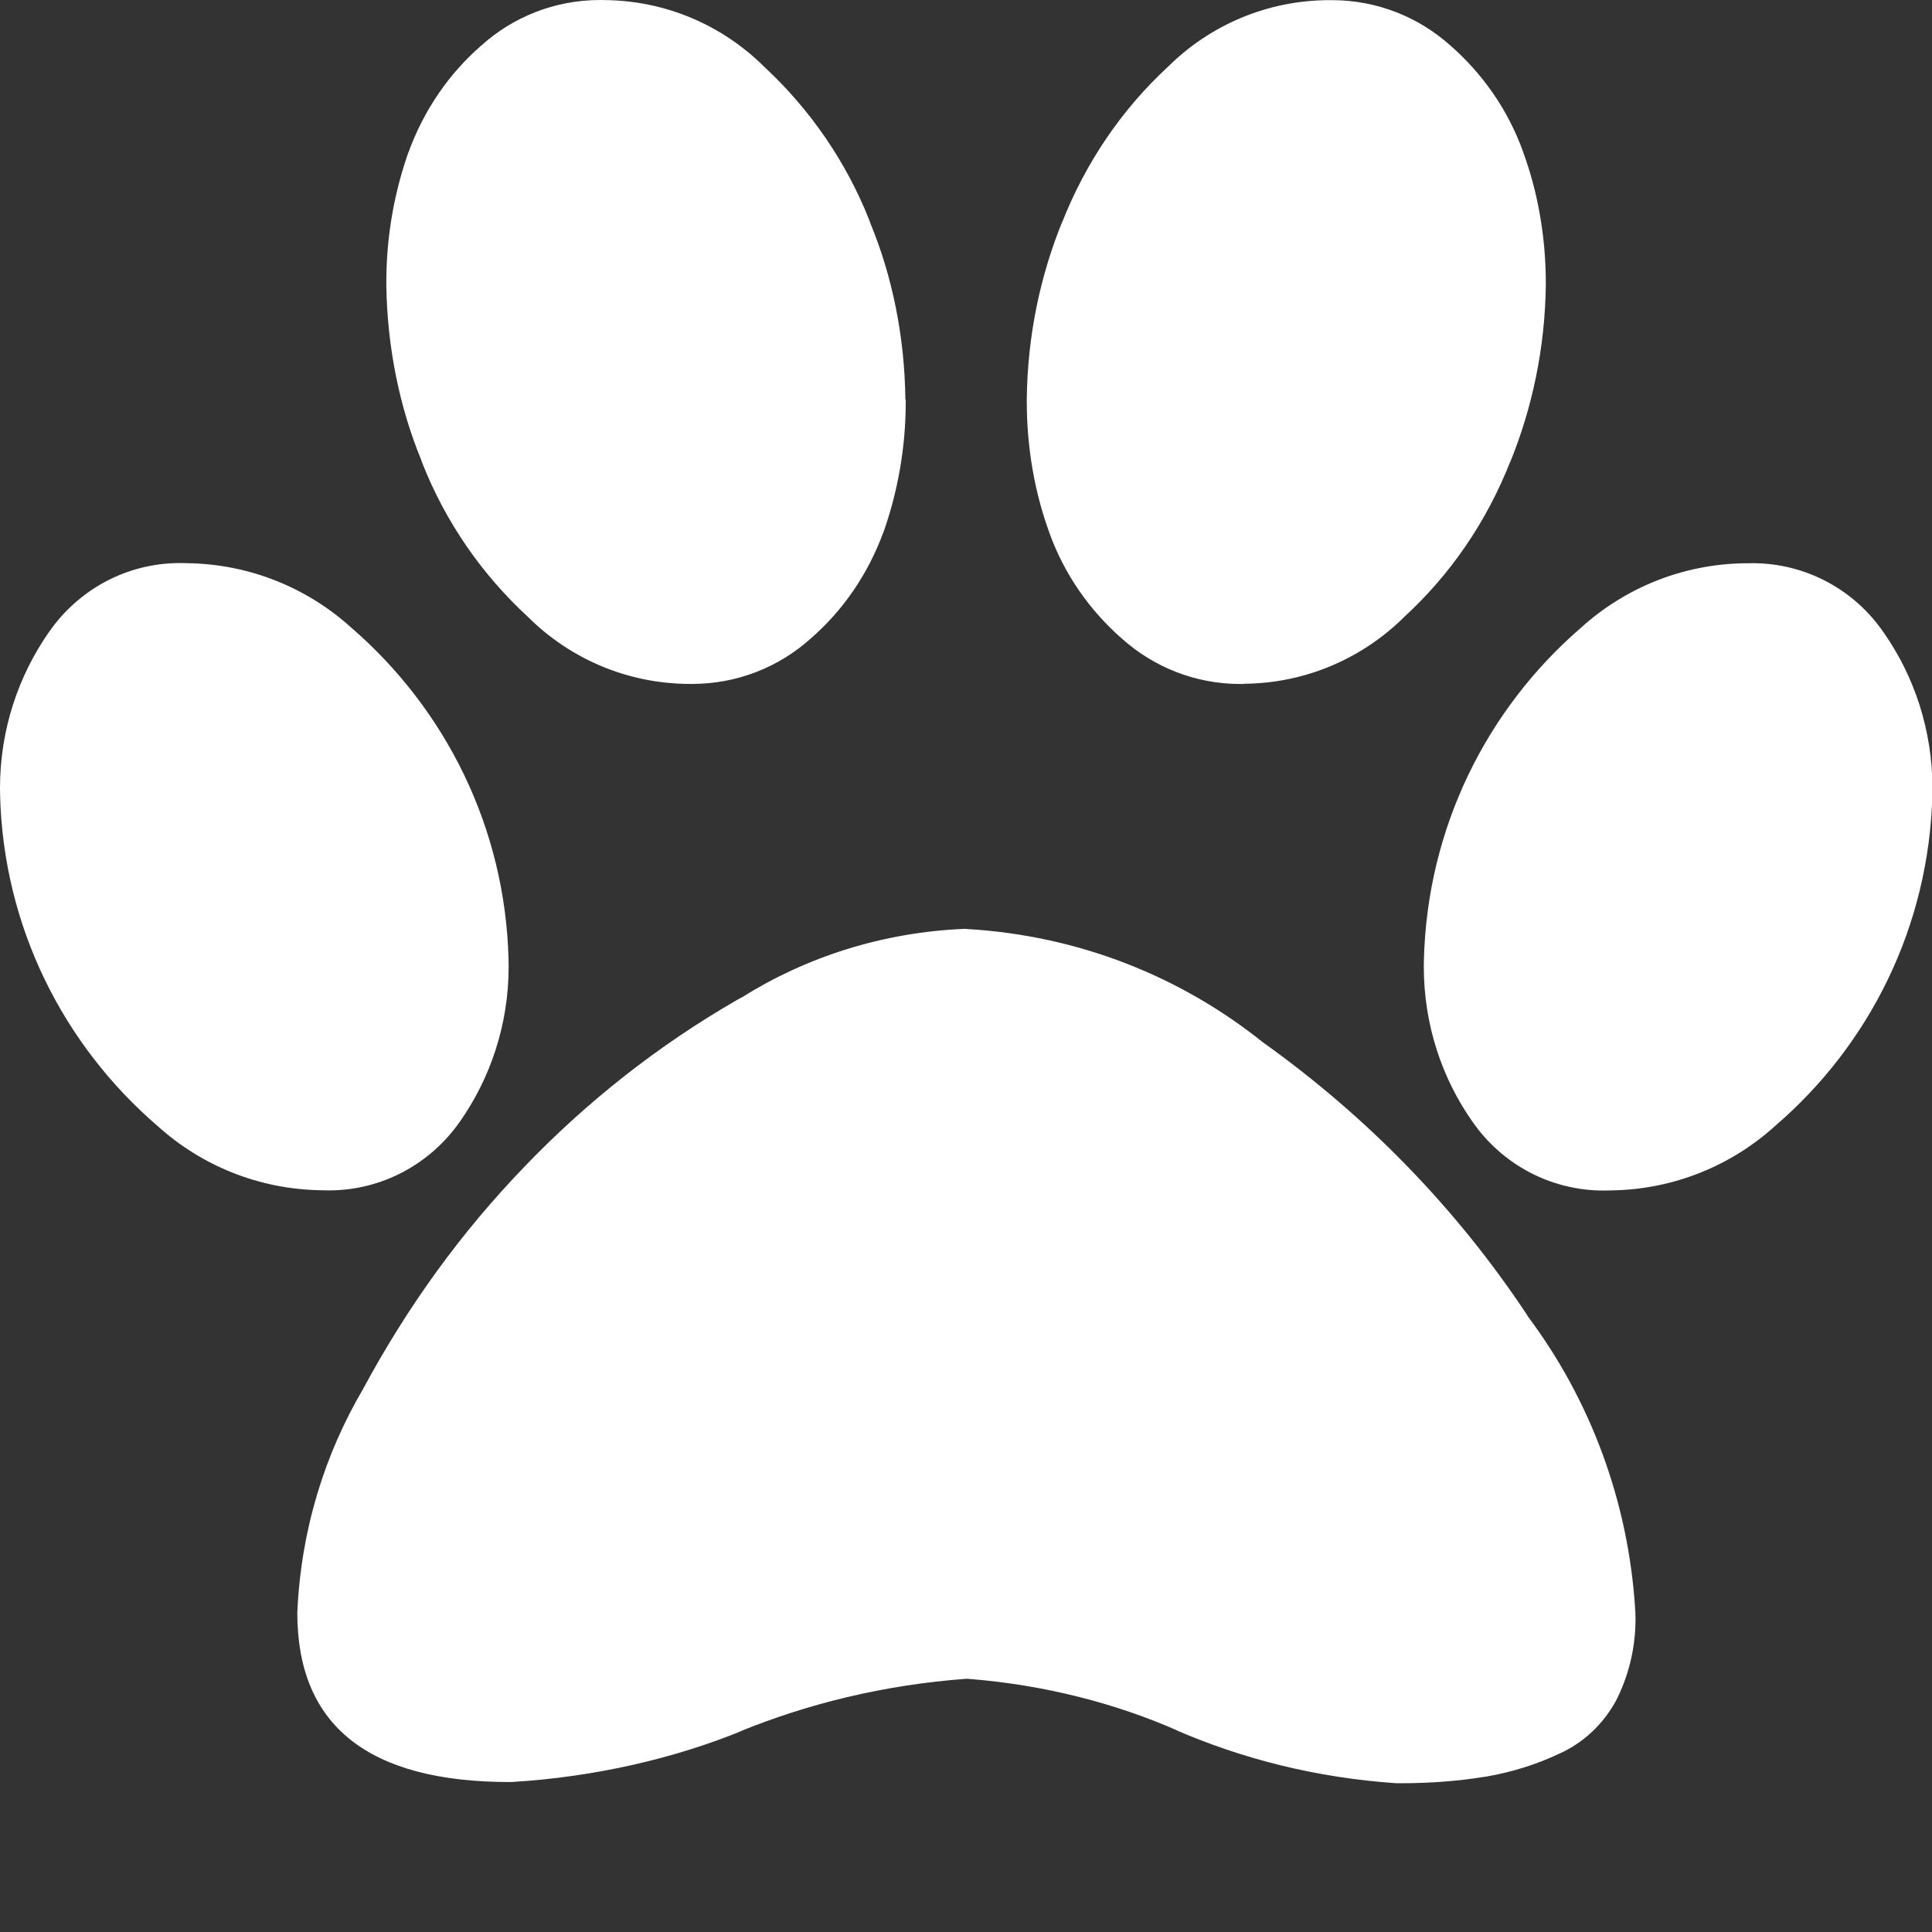
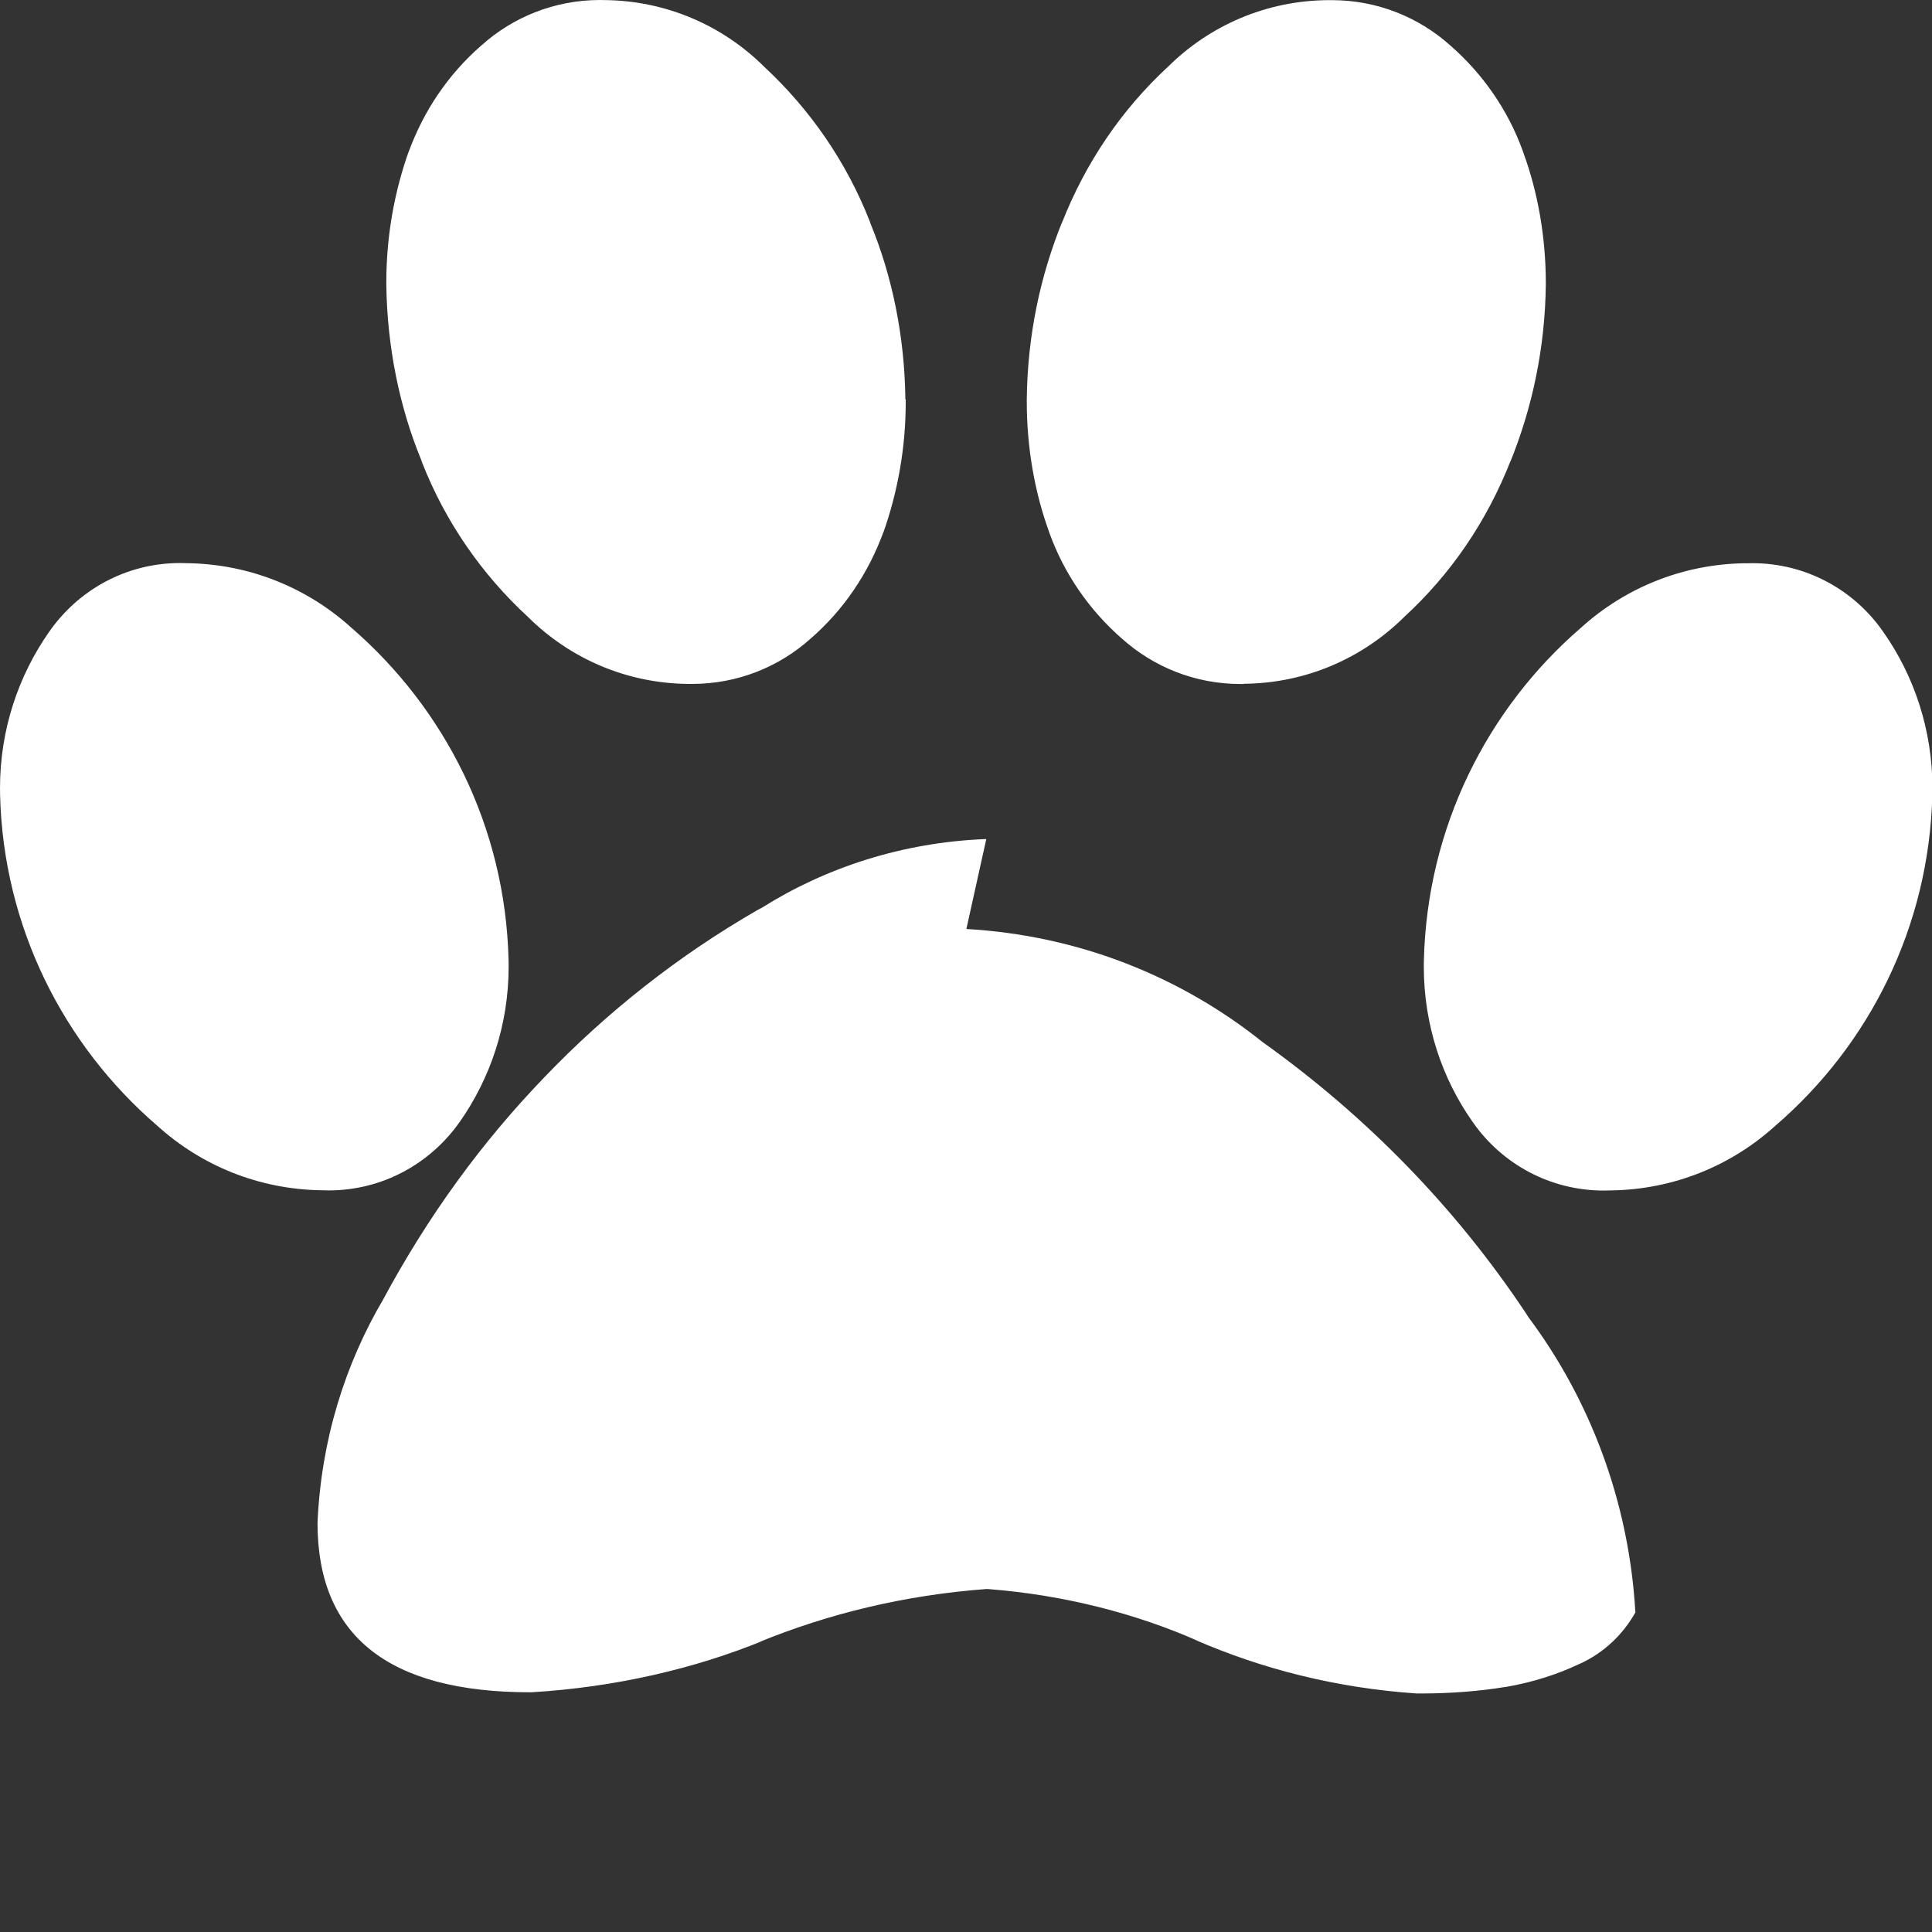
<svg xmlns="http://www.w3.org/2000/svg" fill="#ffffff" width="204px" height="204px" viewBox="0 0 26.00 26.00" stroke="#ffffff" stroke-width="0">
  <rect x="0" y="0" width="26.00" height="26.00" fill="#333333" stroke="none" />
  <g id="SVGRepo_bgCarrier" stroke-width="0" />
  <g id="SVGRepo_tracerCarrier" stroke-linecap="round" stroke-linejoin="round" />
  <g id="SVGRepo_iconCarrier">
-     <path d="m12.189 5.376v.031c0 .624-.109 1.223-.308 1.779l.012-.037c-.209.576-.546 1.063-.98 1.442l-.004.003c-.421.379-.981.61-1.595.61-.016 0-.032 0-.048 0h.002c-.843-.006-1.605-.348-2.16-.899-.624-.574-1.114-1.282-1.427-2.079l-.013-.038c-.287-.698-.458-1.507-.469-2.355v-.004c0-.009 0-.02 0-.031 0-.624.109-1.223.308-1.779l-.012.037c.209-.576.546-1.063.98-1.442l.004-.003c.421-.379.982-.611 1.596-.611.018 0 .036 0 .054.001h-.003c.843.005 1.606.347 2.16.899.617.573 1.104 1.279 1.416 2.071l.013.038c.289.7.46 1.513.469 2.364v.003zm-5.345 7.548c.001.025.001.054.001.084 0 .782-.246 1.506-.665 2.1l.008-.012c-.393.561-1.037.924-1.765.924-.033 0-.066-.001-.099-.002h.005c-.853-.011-1.628-.338-2.214-.87l.003.003c-1.264-1.089-2.073-2.677-2.117-4.454v-.008c-.001-.024-.001-.053-.001-.082 0-.785.246-1.513.665-2.11l-.008.012c.391-.566 1.036-.932 1.767-.932.032 0 .065.001.097.002h-.005c.853.011 1.628.338 2.214.87l-.003-.003c1.266 1.095 2.074 2.689 2.117 4.473v.007zm6.161-.422c1.521.087 2.896.646 3.998 1.531l-.014-.011c1.419 1.013 2.608 2.242 3.547 3.652l.032.051c.824 1.103 1.351 2.471 1.439 3.957l.001.02c.001.026.002.057.002.087 0 .404-.099.786-.274 1.121l.006-.013c-.172.311-.432.554-.748.699l-.01.004c-.291.139-.63.248-.984.309l-.024.003c-.336.055-.722.086-1.116.086-.025 0-.05 0-.075 0h.004c-1.074-.074-2.071-.326-2.988-.726l.058.023c-.835-.37-1.804-.621-2.82-.701l-.031-.002c-1.103.082-2.125.33-3.075.719l.067-.024c-.921.377-1.989.626-3.105.694l-.028.001q-2.866.002-2.866-2.279c.048-1.109.367-2.134.892-3.022l-.017.03c.617-1.149 1.341-2.138 2.184-3.012l-.004.004c.845-.881 1.808-1.639 2.868-2.249l.062-.033c.859-.54 1.893-.877 3.003-.921h.012zm3.735-3.297c-.014 0-.03 0-.046 0-.614 0-1.174-.232-1.597-.612l.002.002c-.438-.383-.776-.869-.976-1.422l-.008-.024c-.188-.519-.297-1.118-.297-1.742 0-.011 0-.022 0-.033v.002c.009-.855.18-1.667.485-2.411l-.016.044c.326-.831.812-1.536 1.426-2.106l.004-.003c.554-.551 1.317-.893 2.159-.898h.001.046c.614 0 1.174.232 1.597.612l-.002-.002c.438.383.776.869.976 1.422l.008.024c.191.522.301 1.125.301 1.753v.02-.001c-.01.852-.182 1.662-.485 2.403l.016-.044c-.326.835-.816 1.543-1.436 2.113l-.004.004c-.555.549-1.317.891-2.159.896h-.001zm6.75-1.624c.028-.001.06-.002.092-.002.731 0 1.376.366 1.762.925l.005.007c.411.586.657 1.313.657 2.099 0 .029 0 .057-.001.086v-.004c-.044 1.785-.853 3.373-2.109 4.454l-.008.007c-.583.529-1.358.856-2.209.867h-.002c-.028.001-.061.002-.094.002-.728 0-1.372-.362-1.76-.917l-.005-.007c-.411-.582-.657-1.307-.657-2.088 0-.029 0-.059.001-.088v.004c.043-1.791.851-3.385 2.109-4.474l.008-.007c.583-.527 1.356-.854 2.205-.865h.002z" />
+     <path d="m12.189 5.376v.031c0 .624-.109 1.223-.308 1.779l.012-.037c-.209.576-.546 1.063-.98 1.442l-.004.003c-.421.379-.981.61-1.595.61-.016 0-.032 0-.048 0h.002c-.843-.006-1.605-.348-2.16-.899-.624-.574-1.114-1.282-1.427-2.079l-.013-.038c-.287-.698-.458-1.507-.469-2.355v-.004c0-.009 0-.02 0-.031 0-.624.109-1.223.308-1.779l-.012.037c.209-.576.546-1.063.98-1.442l.004-.003c.421-.379.982-.611 1.596-.611.018 0 .036 0 .054.001h-.003c.843.005 1.606.347 2.16.899.617.573 1.104 1.279 1.416 2.071l.013.038c.289.7.46 1.513.469 2.364v.003zm-5.345 7.548c.001.025.001.054.001.084 0 .782-.246 1.506-.665 2.1l.008-.012c-.393.561-1.037.924-1.765.924-.033 0-.066-.001-.099-.002h.005c-.853-.011-1.628-.338-2.214-.87l.003.003c-1.264-1.089-2.073-2.677-2.117-4.454v-.008c-.001-.024-.001-.053-.001-.082 0-.785.246-1.513.665-2.11l-.008.012c.391-.566 1.036-.932 1.767-.932.032 0 .065.001.097.002h-.005c.853.011 1.628.338 2.214.87l-.003-.003c1.266 1.095 2.074 2.689 2.117 4.473v.007zm6.161-.422c1.521.087 2.896.646 3.998 1.531l-.014-.011c1.419 1.013 2.608 2.242 3.547 3.652l.032.051c.824 1.103 1.351 2.471 1.439 3.957l.001.02l.006-.013c-.172.311-.432.554-.748.699l-.01.004c-.291.139-.63.248-.984.309l-.024.003c-.336.055-.722.086-1.116.086-.025 0-.05 0-.075 0h.004c-1.074-.074-2.071-.326-2.988-.726l.058.023c-.835-.37-1.804-.621-2.82-.701l-.031-.002c-1.103.082-2.125.33-3.075.719l.067-.024c-.921.377-1.989.626-3.105.694l-.028.001q-2.866.002-2.866-2.279c.048-1.109.367-2.134.892-3.022l-.017.03c.617-1.149 1.341-2.138 2.184-3.012l-.004.004c.845-.881 1.808-1.639 2.868-2.249l.062-.033c.859-.54 1.893-.877 3.003-.921h.012zm3.735-3.297c-.014 0-.03 0-.046 0-.614 0-1.174-.232-1.597-.612l.002.002c-.438-.383-.776-.869-.976-1.422l-.008-.024c-.188-.519-.297-1.118-.297-1.742 0-.011 0-.022 0-.033v.002c.009-.855.18-1.667.485-2.411l-.016.044c.326-.831.812-1.536 1.426-2.106l.004-.003c.554-.551 1.317-.893 2.159-.898h.001.046c.614 0 1.174.232 1.597.612l-.002-.002c.438.383.776.869.976 1.422l.008.024c.191.522.301 1.125.301 1.753v.02-.001c-.01.852-.182 1.662-.485 2.403l.016-.044c-.326.835-.816 1.543-1.436 2.113l-.004.004c-.555.549-1.317.891-2.159.896h-.001zm6.75-1.624c.028-.001.06-.002.092-.002.731 0 1.376.366 1.762.925l.005.007c.411.586.657 1.313.657 2.099 0 .029 0 .057-.001.086v-.004c-.044 1.785-.853 3.373-2.109 4.454l-.008.007c-.583.529-1.358.856-2.209.867h-.002c-.028.001-.061.002-.094.002-.728 0-1.372-.362-1.76-.917l-.005-.007c-.411-.582-.657-1.307-.657-2.088 0-.029 0-.059.001-.088v.004c.043-1.791.851-3.385 2.109-4.474l.008-.007c.583-.527 1.356-.854 2.205-.865h.002z" />
  </g>
</svg>